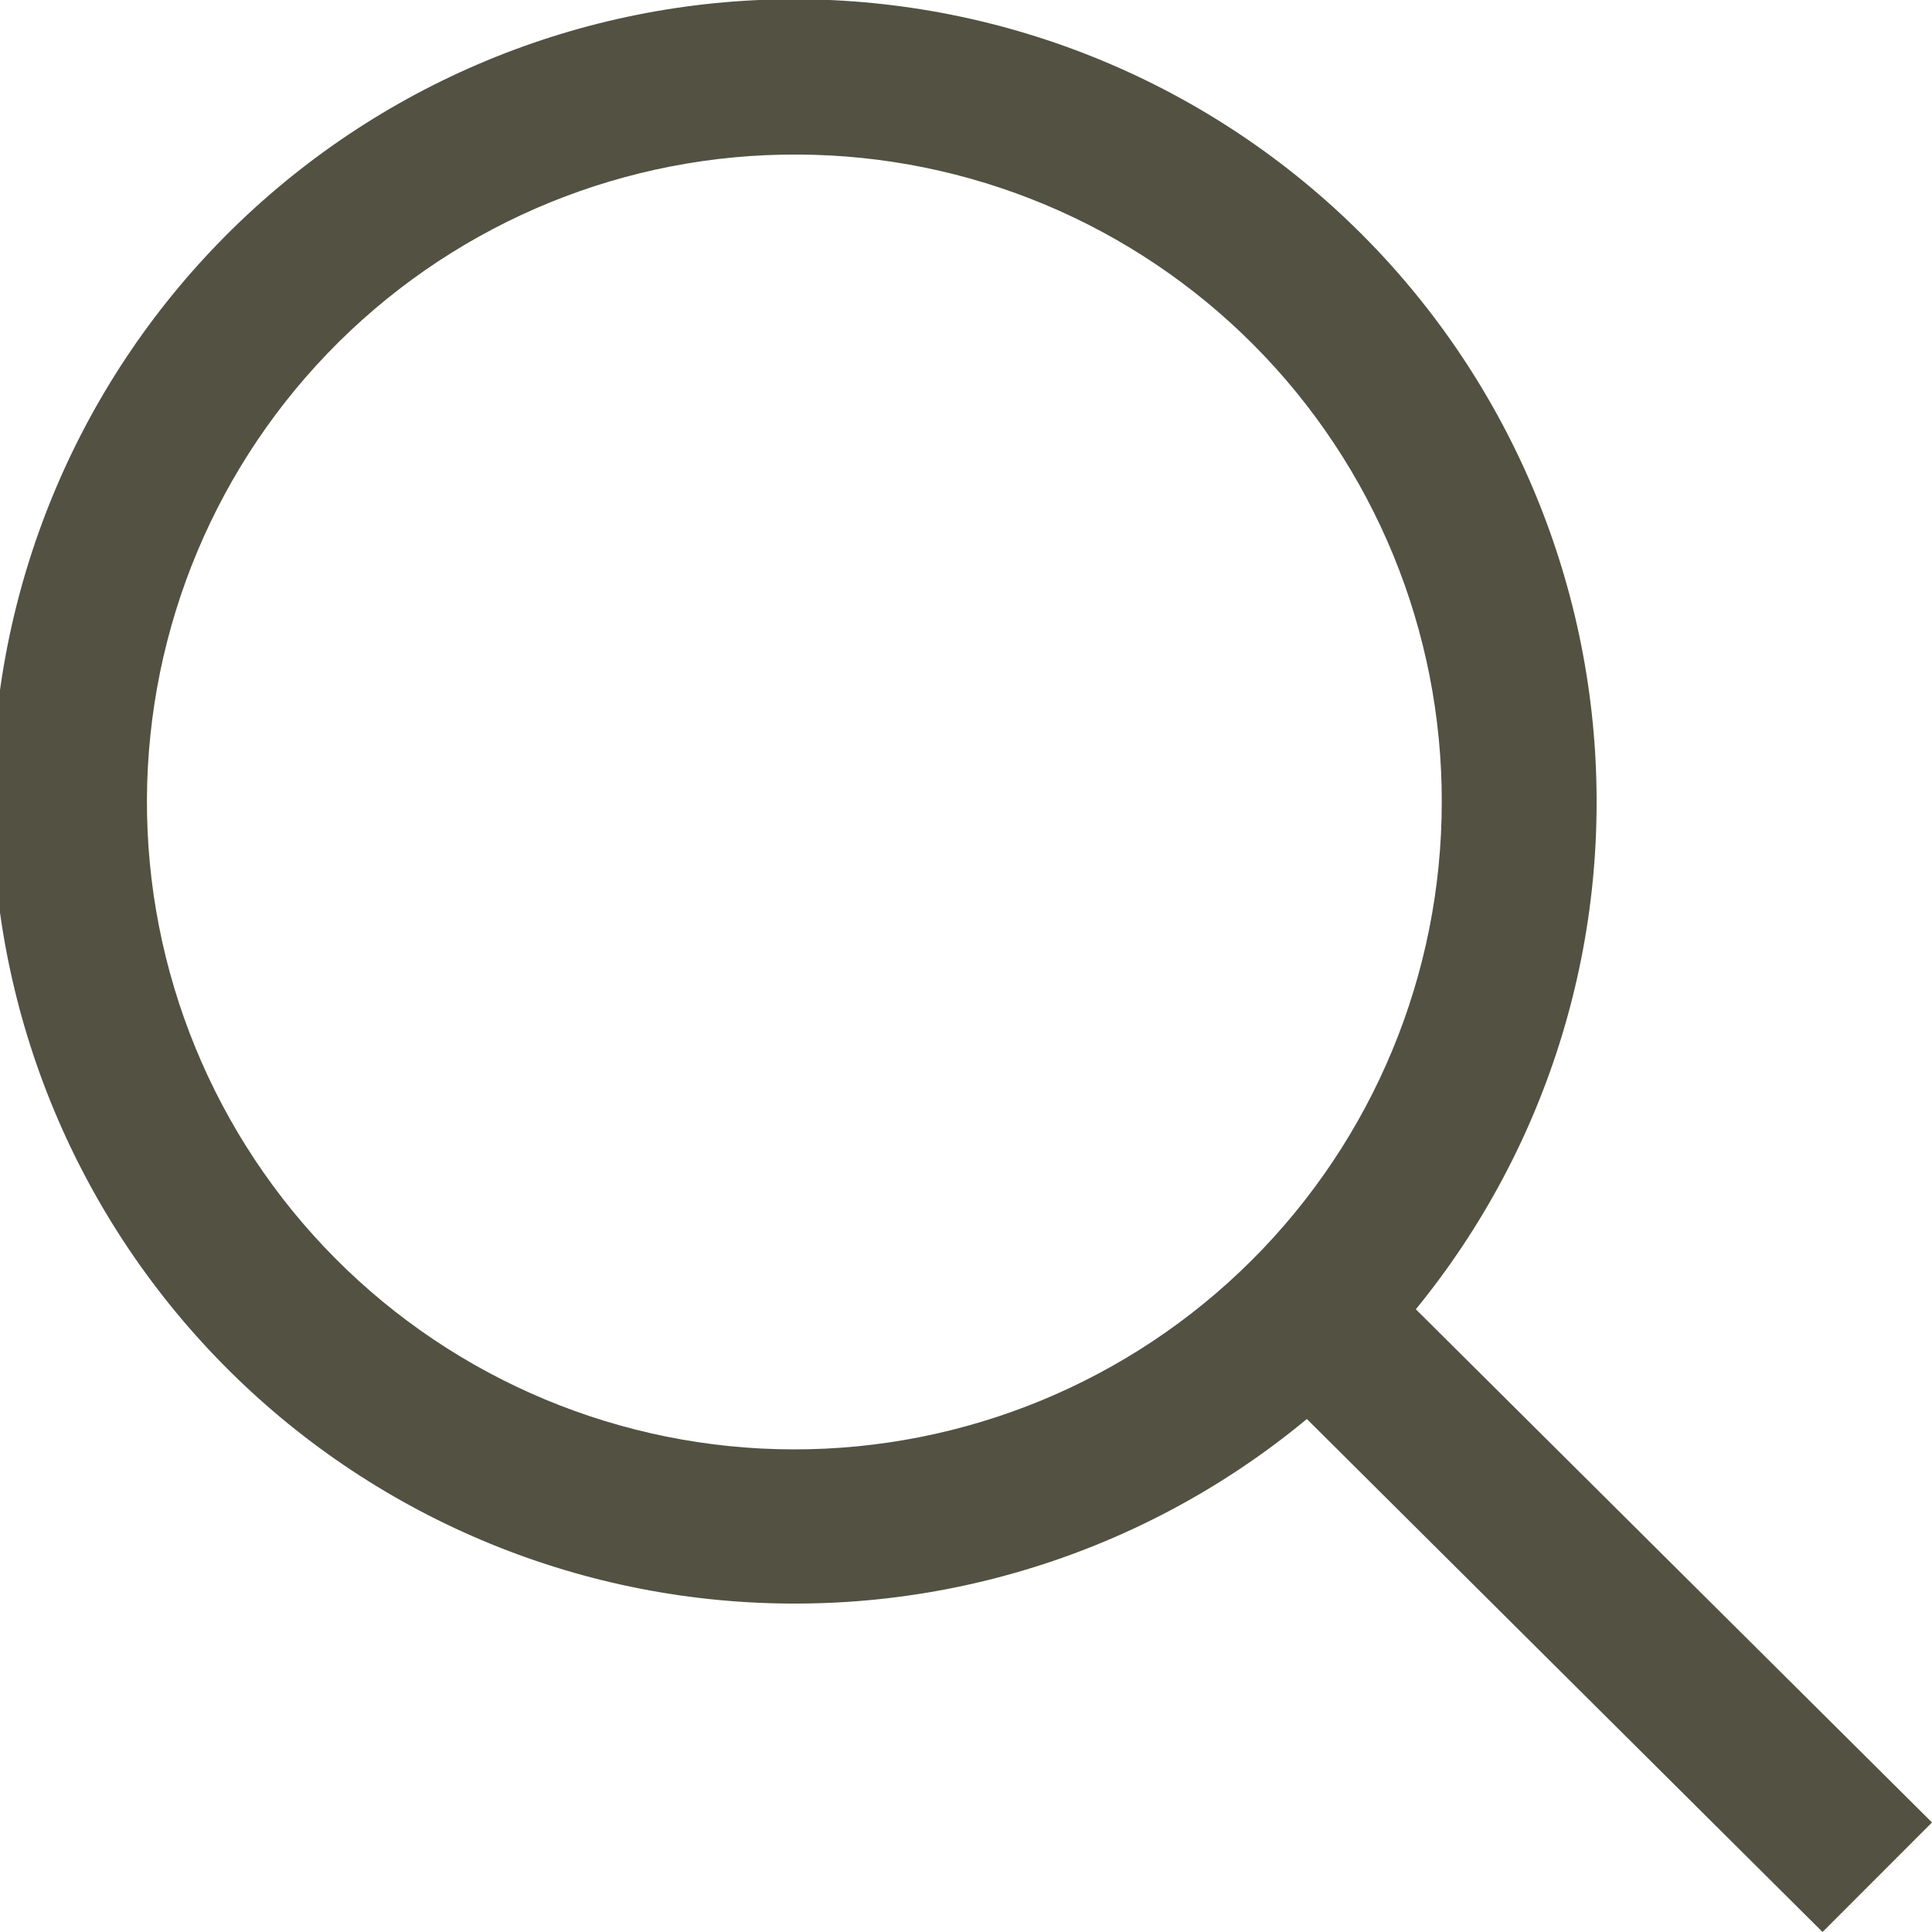
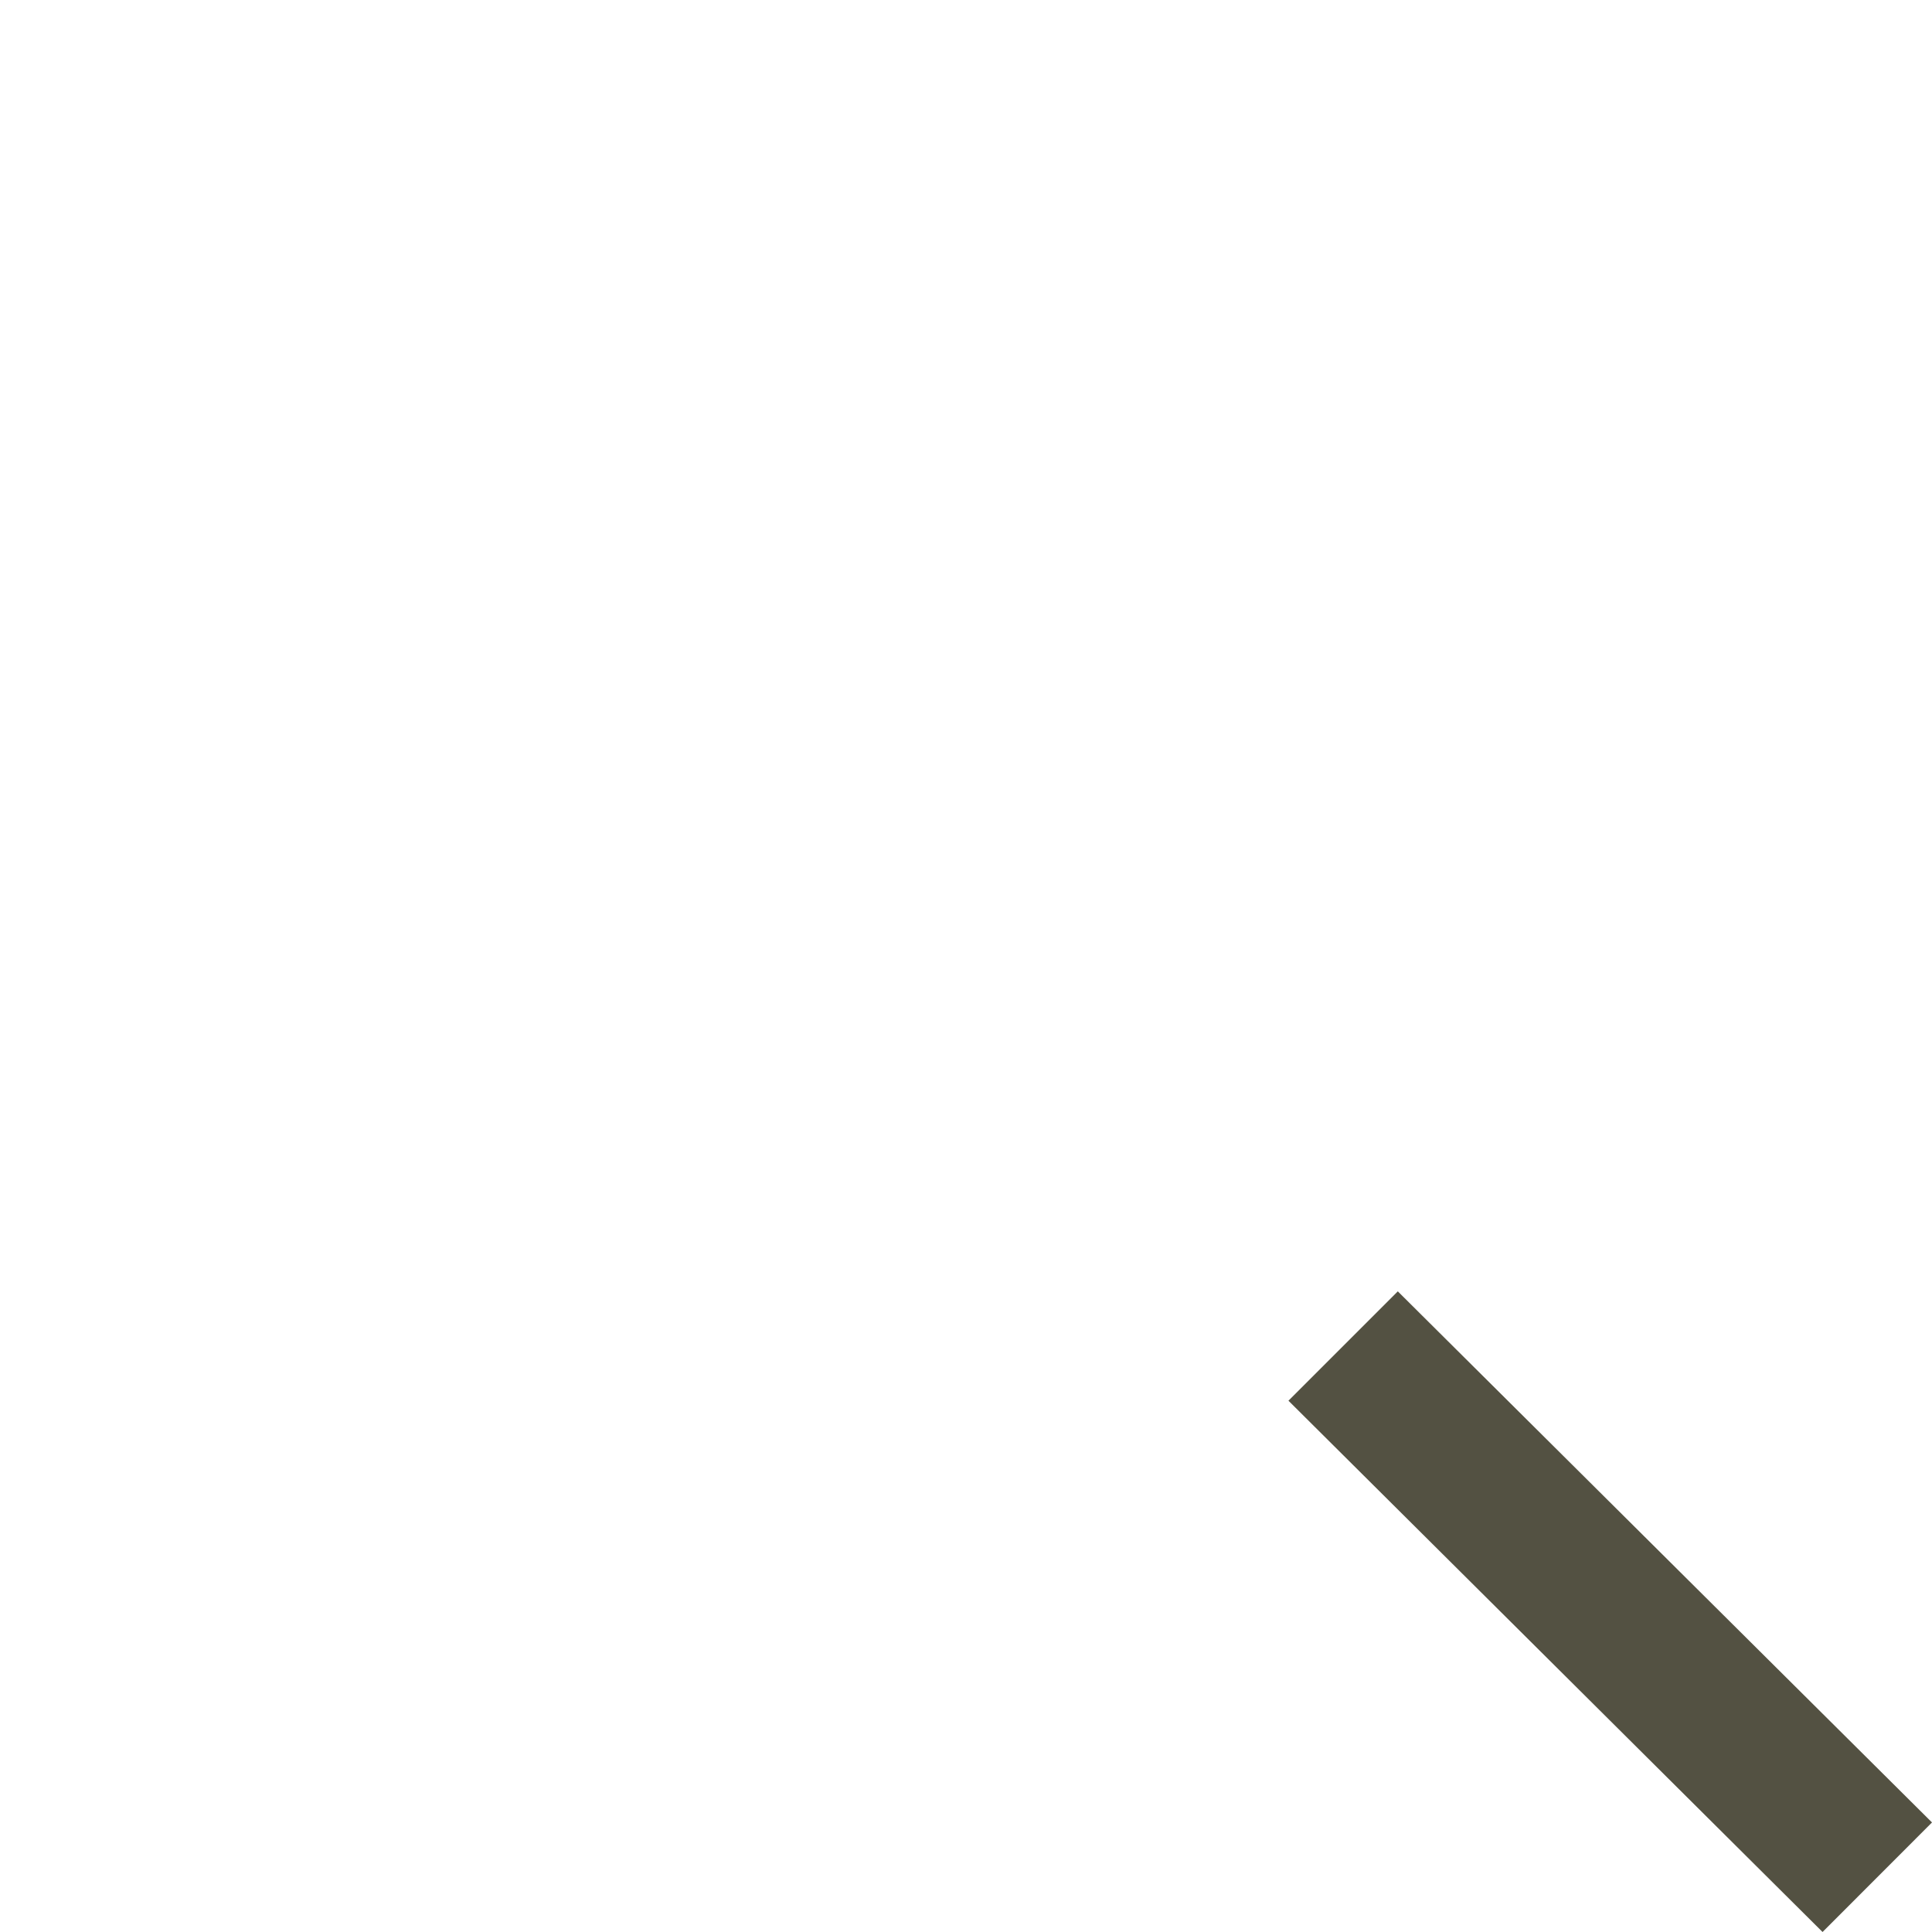
<svg xmlns="http://www.w3.org/2000/svg" width="20" height="20" viewBox="0 0 20 20" fill="none">
-   <path d="M8.264 16.6C6.058 16.611 3.939 15.744 2.375 14.191C0.809 12.637 -0.074 10.525 -0.08 8.32C-0.087 6.115 0.784 3.998 2.34 2.436C3.897 0.873 6.011 -0.006 8.215 -0.008C10.421 -0.01 12.536 0.865 14.096 2.424C15.654 3.983 16.53 6.099 16.528 8.304C16.529 10.499 15.659 12.604 14.11 14.159C12.56 15.714 10.458 16.592 8.264 16.6L8.264 16.6ZM8.264 1.6C6.484 1.589 4.773 2.287 3.508 3.539C2.243 4.791 1.529 6.494 1.521 8.274C1.514 10.054 2.215 11.763 3.47 13.026C4.724 14.288 6.429 15 8.209 15.004C9.988 15.008 11.697 14.304 12.957 13.047C14.217 11.79 14.925 10.084 14.925 8.304C14.929 6.532 14.23 4.831 12.981 3.574C11.732 2.317 10.035 1.607 8.264 1.6Z" fill="#535142" />
  <path d="M18.867 20L13.338 14.5L14.47 13.368L20 18.866L18.867 20Z" fill="#535142" />
</svg>